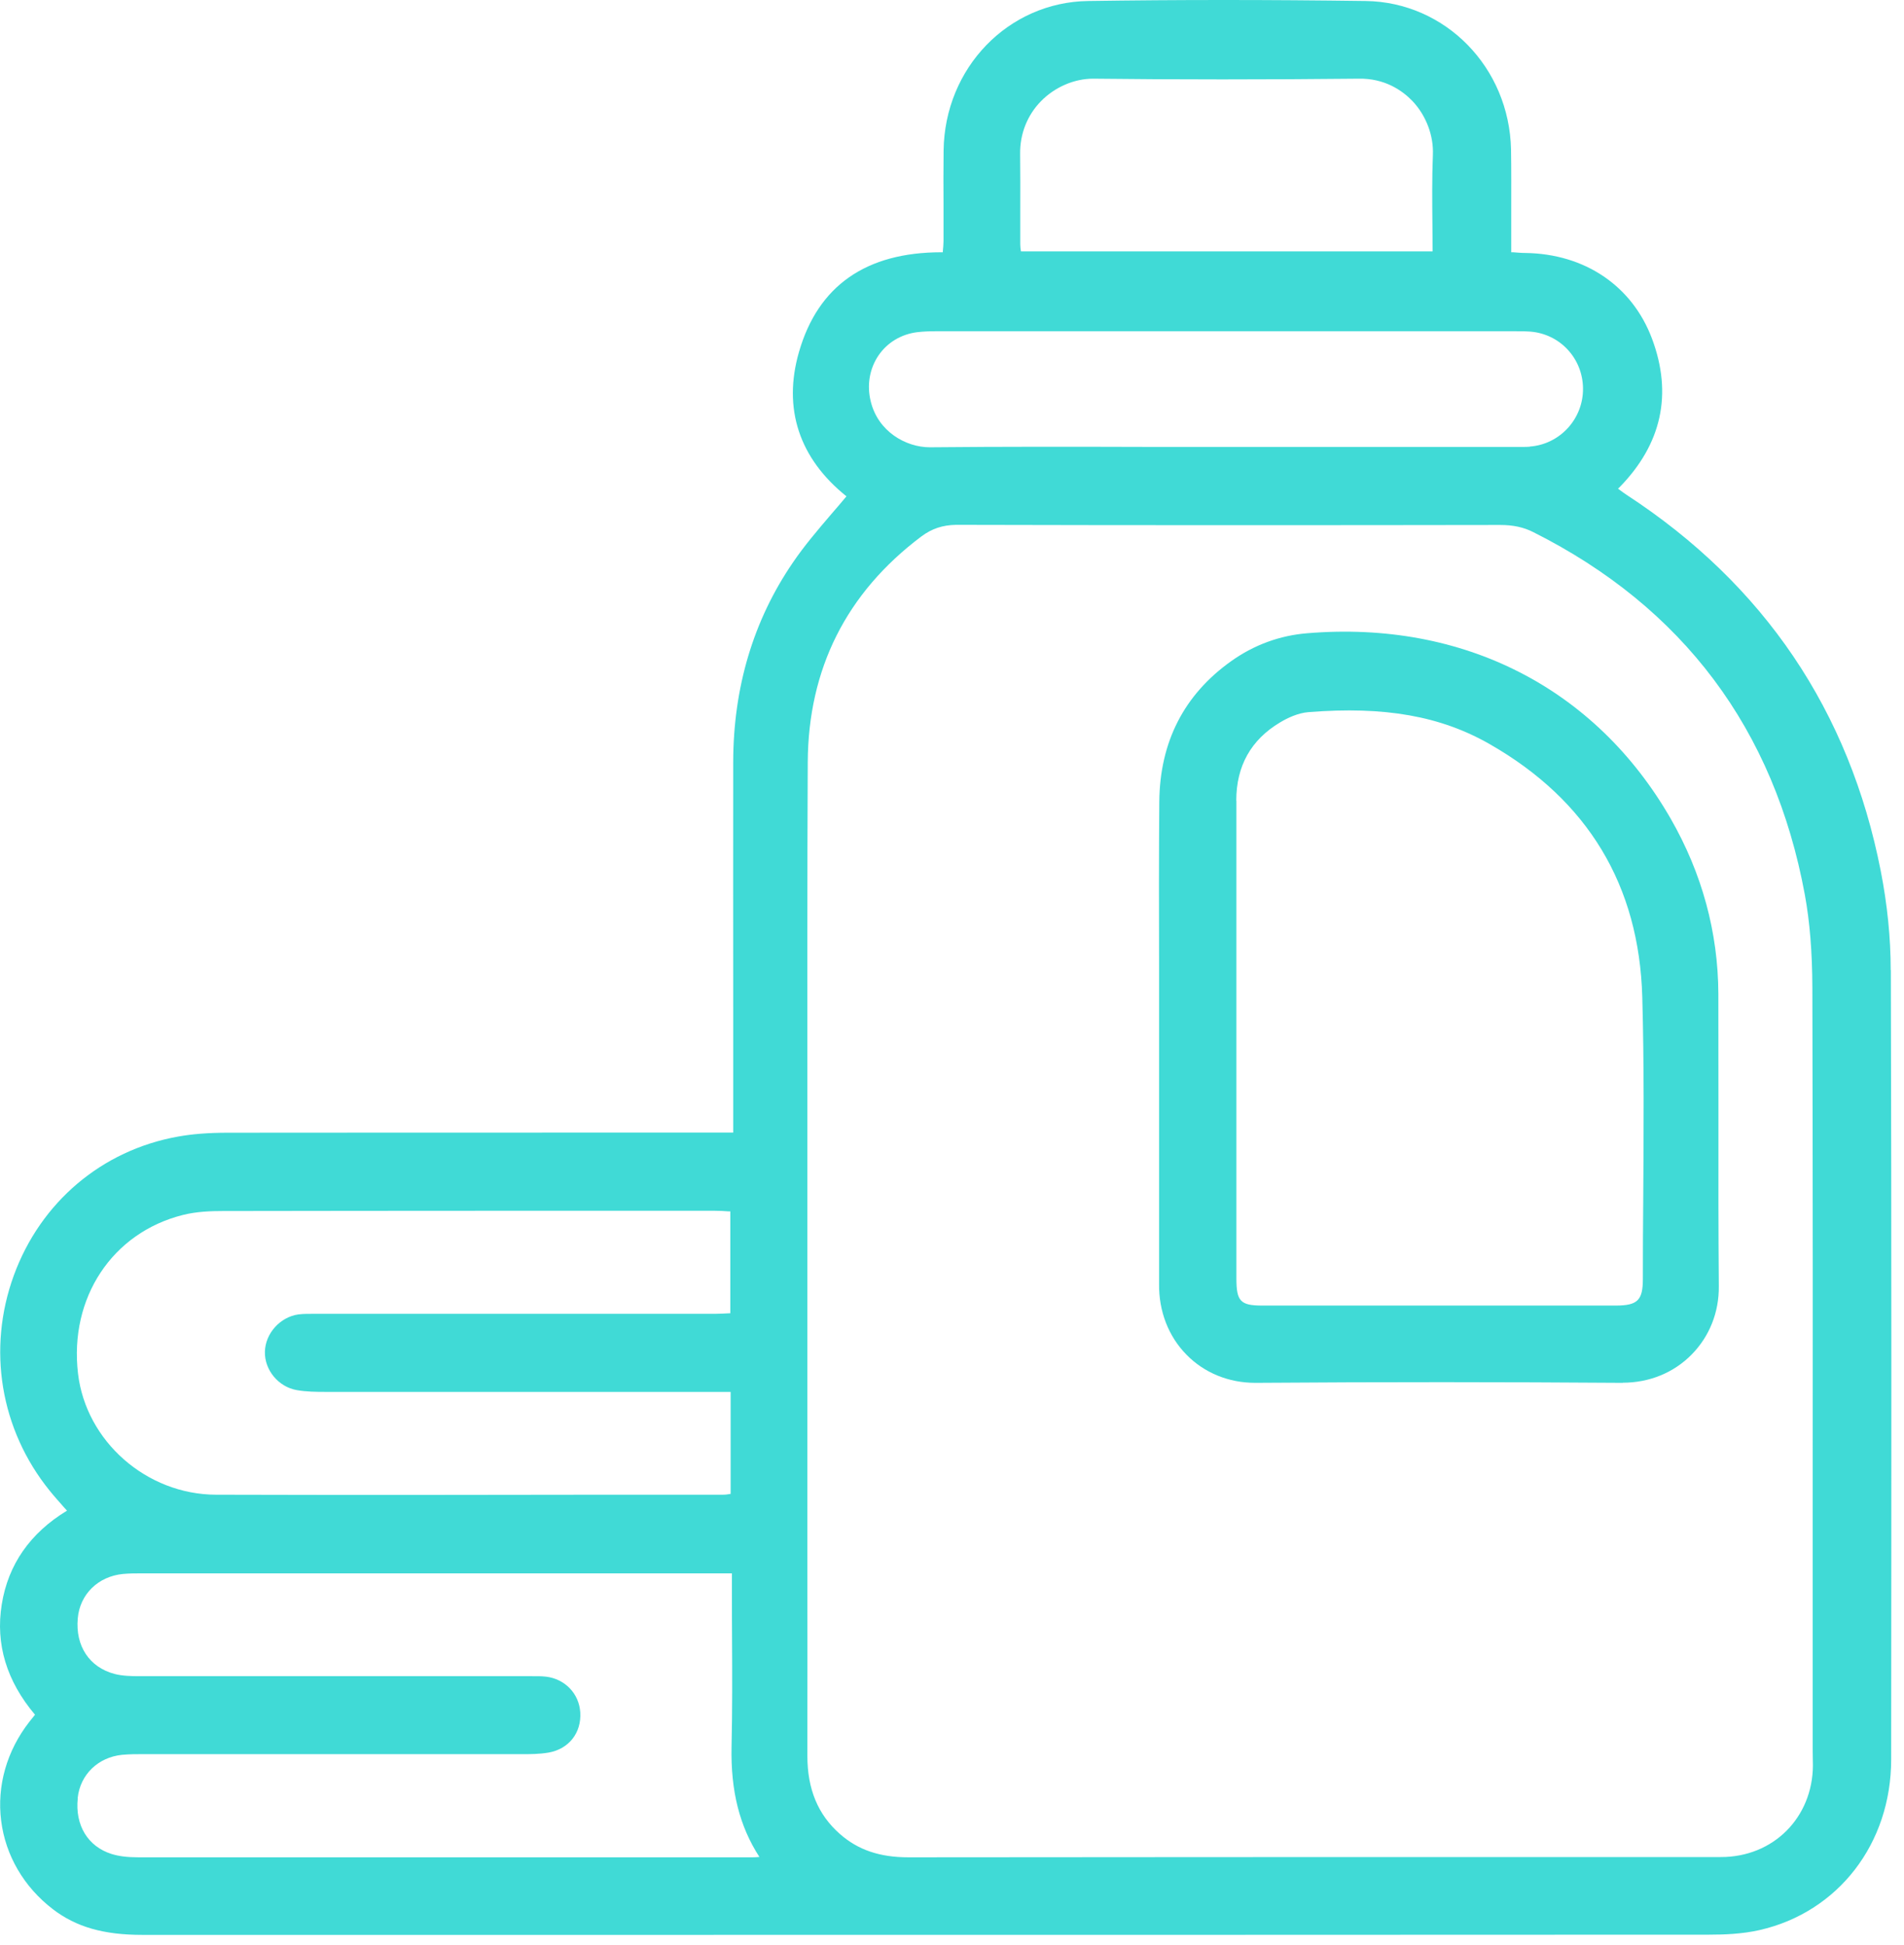
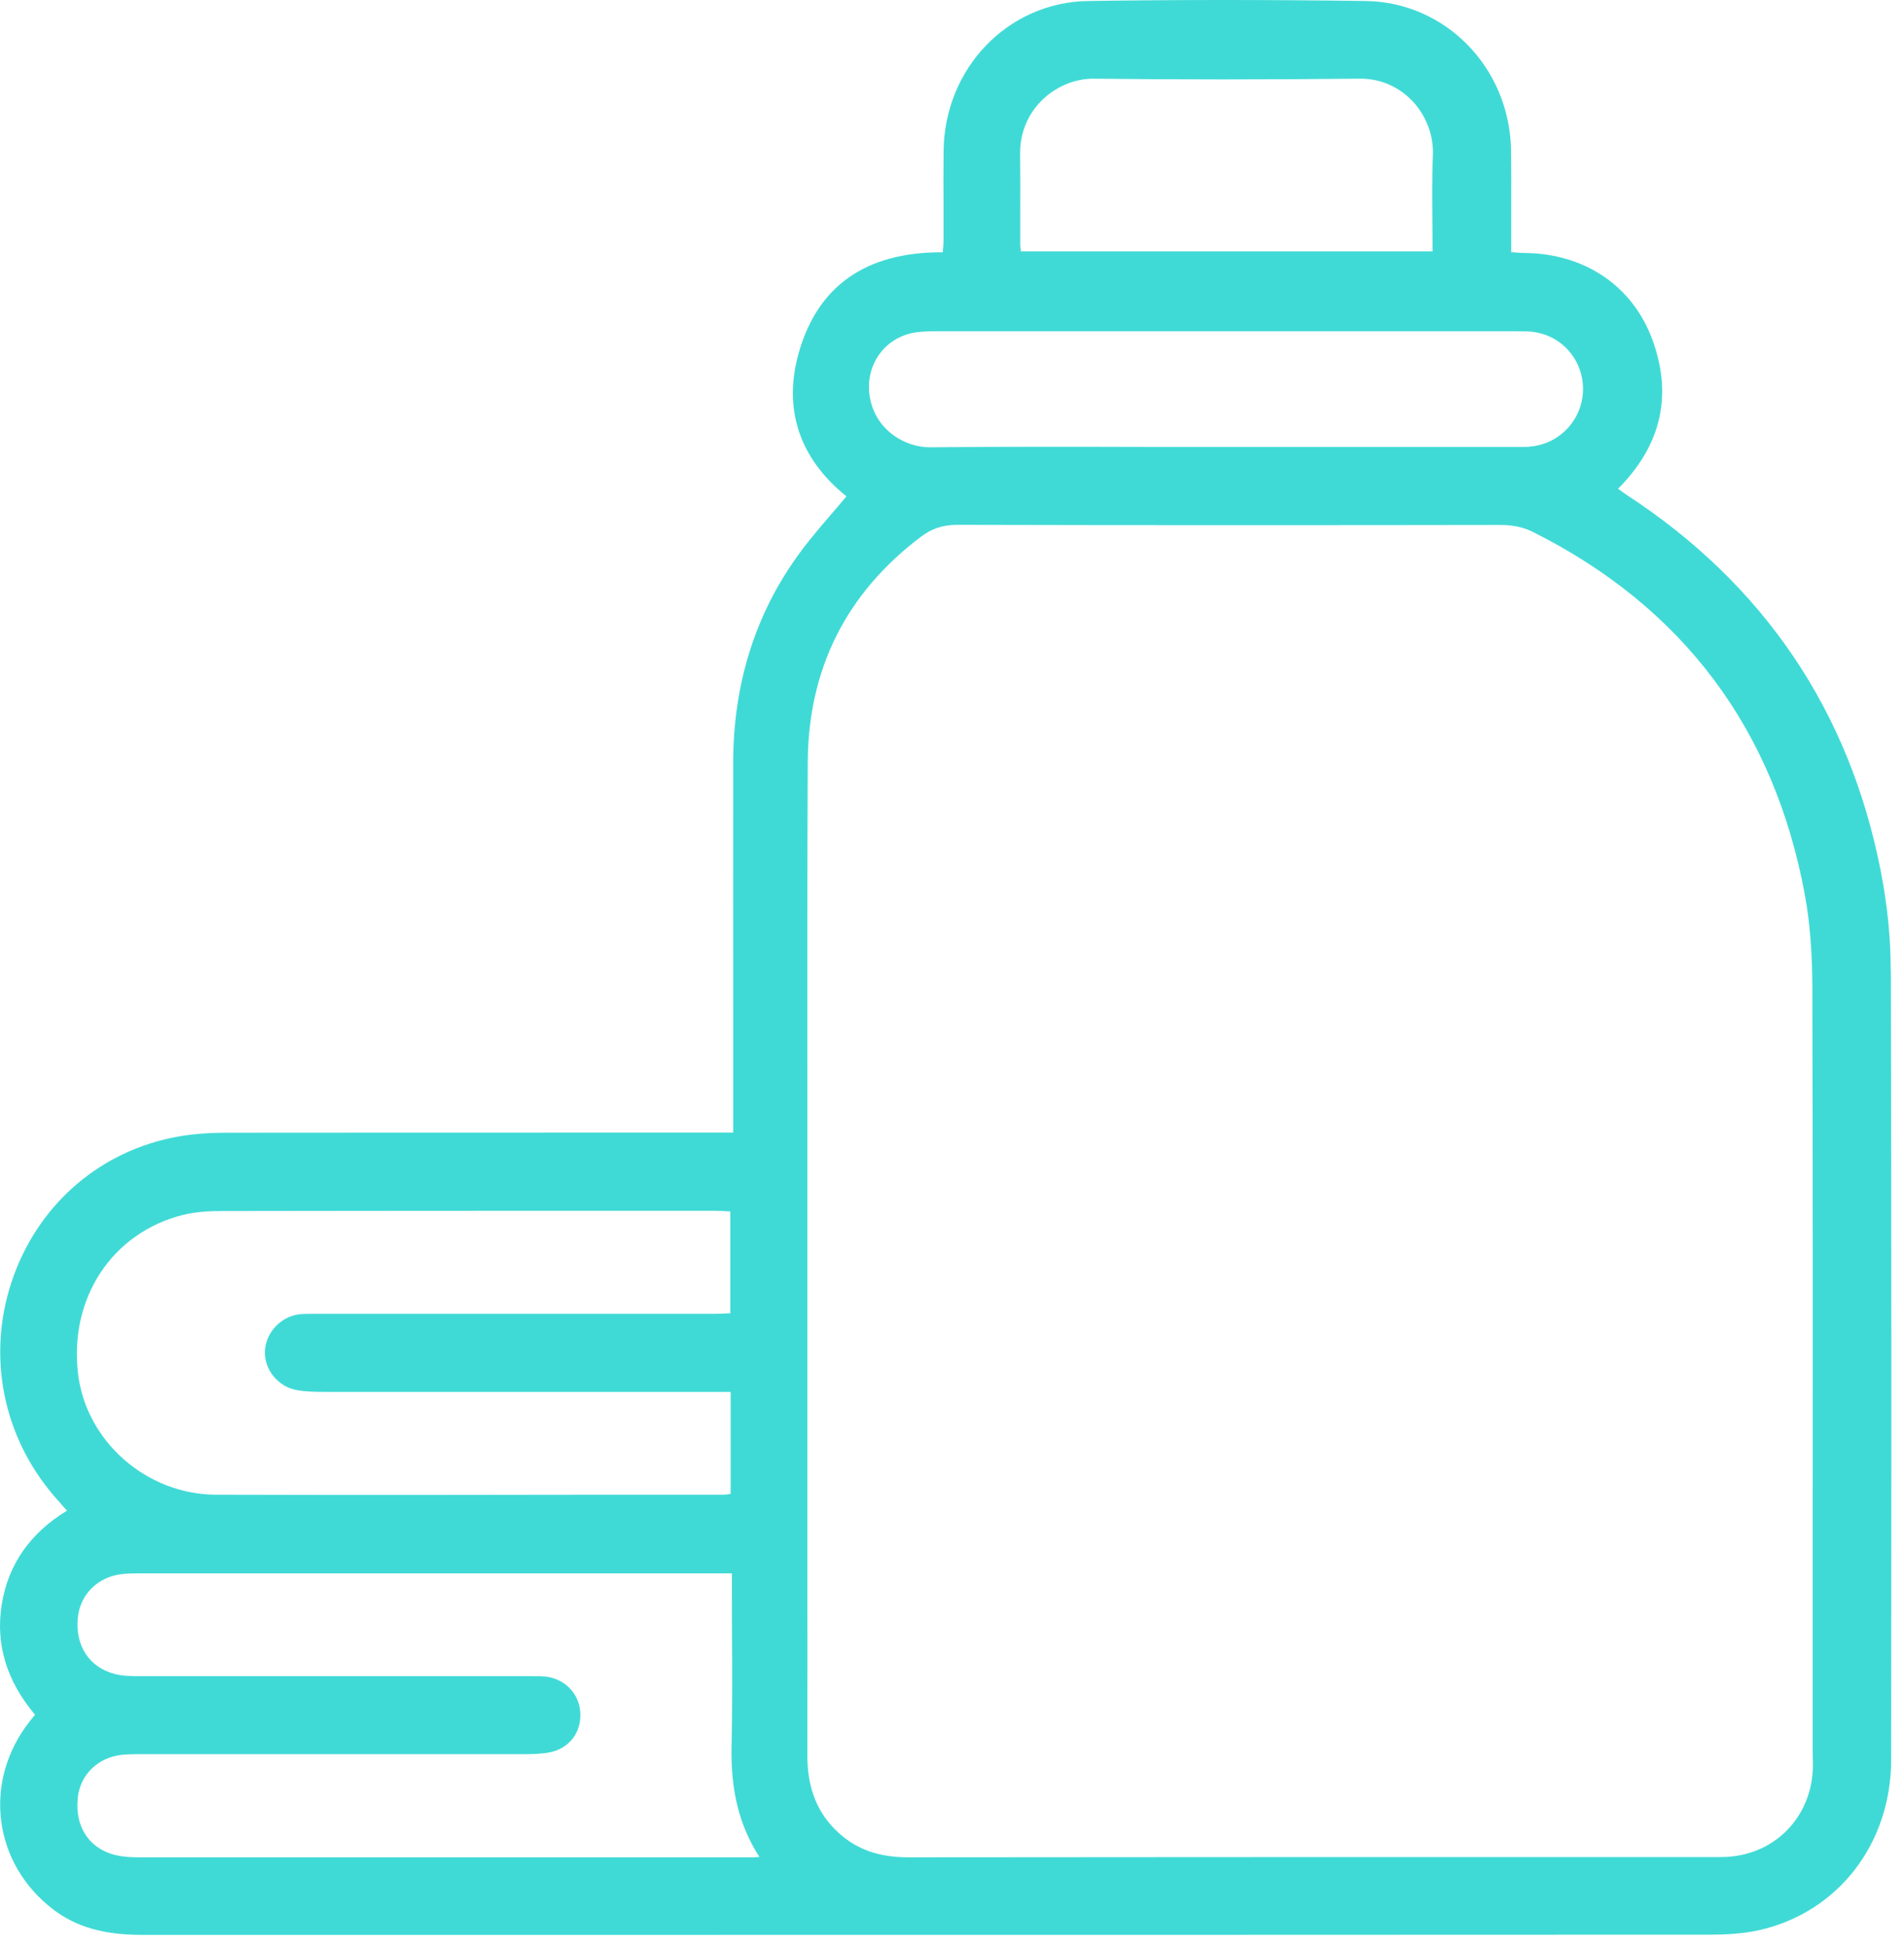
<svg xmlns="http://www.w3.org/2000/svg" width="46" height="47" viewBox="0 0 46 47" fill="none">
  <path d="M45.679 23.442C45.679 22.653 45.595 21.844 45.438 21.043C44.682 17.18 42.618 14.123 39.301 11.958C39.231 11.912 39.164 11.864 39.091 11.807C39.102 11.798 39.111 11.787 39.122 11.778C40.147 10.733 40.413 9.522 39.912 8.183C39.433 6.907 38.29 6.132 36.85 6.112C36.755 6.112 36.663 6.103 36.556 6.095H36.511V5.699C36.511 5.482 36.511 5.266 36.511 5.052C36.511 4.57 36.514 4.092 36.506 3.613C36.464 1.627 34.92 0.052 32.996 0.024C30.632 -0.008 28.439 -0.008 26.29 0.024C24.358 0.052 22.823 1.639 22.797 3.636C22.792 4.08 22.792 4.525 22.795 4.969C22.795 5.254 22.795 5.539 22.795 5.824C22.795 5.907 22.786 5.989 22.778 6.08V6.095C22.778 6.095 22.756 6.095 22.744 6.095C20.921 6.095 19.761 6.907 19.302 8.508C18.91 9.872 19.307 11.075 20.45 11.992C20.33 12.137 20.209 12.277 20.089 12.416C19.753 12.81 19.433 13.183 19.153 13.596C18.201 14.989 17.716 16.61 17.714 18.416C17.711 20.388 17.714 22.362 17.714 24.334V27.365H14.686C11.627 27.365 8.571 27.365 5.512 27.368C5.031 27.368 4.644 27.399 4.297 27.462C2.459 27.792 0.98 29.046 0.333 30.818C-0.314 32.596 0.008 34.539 1.196 36.012C1.308 36.151 1.428 36.285 1.554 36.428L1.619 36.499C0.728 37.04 0.196 37.801 0.042 38.767C-0.112 39.724 0.16 40.618 0.846 41.43C0.795 41.493 0.751 41.547 0.709 41.601C0.165 42.299 -0.079 43.148 0.028 43.992C0.134 44.832 0.577 45.59 1.274 46.126C1.837 46.559 2.504 46.749 3.434 46.749H14.568C23.475 46.749 32.383 46.749 41.29 46.744C41.635 46.744 42.086 46.73 42.511 46.633C44.41 46.2 45.69 44.544 45.69 42.51C45.696 36.086 45.699 29.792 45.682 23.436L45.679 23.442ZM17.649 31.73H17.627C17.509 31.735 17.392 31.744 17.271 31.744H7.725H7.605C7.476 31.744 7.341 31.741 7.207 31.758C6.767 31.821 6.411 32.217 6.4 32.658C6.389 33.103 6.728 33.51 7.171 33.587C7.4 33.627 7.633 33.63 7.89 33.63C10.355 33.63 12.82 33.63 15.288 33.63H17.652V36.094C17.588 36.106 17.526 36.114 17.462 36.114H14.607C11.529 36.12 8.347 36.123 5.215 36.114C3.54 36.108 2.078 34.824 1.885 33.188C1.669 31.359 2.711 29.781 4.423 29.354C4.753 29.271 5.106 29.26 5.381 29.26C7.509 29.257 9.641 29.254 11.77 29.254C13.355 29.254 14.943 29.254 16.532 29.254H17.274C17.38 29.254 17.487 29.26 17.599 29.268H17.644V31.727L17.649 31.73ZM1.877 43.439C1.938 42.878 2.367 42.459 2.947 42.399C3.123 42.382 3.308 42.382 3.49 42.382H7.151C8.96 42.382 10.77 42.382 12.585 42.382C12.801 42.385 13.03 42.382 13.252 42.345C13.742 42.259 14.05 41.869 14.019 41.373C13.991 40.92 13.649 40.564 13.19 40.51C13.069 40.496 12.949 40.499 12.834 40.499H10.498C8.126 40.499 5.75 40.499 3.378 40.499C3.162 40.499 2.955 40.493 2.77 40.445C2.159 40.285 1.818 39.769 1.879 39.1C1.93 38.519 2.37 38.089 2.969 38.029C3.129 38.014 3.294 38.014 3.454 38.014H17.683V38.445C17.683 38.824 17.683 39.203 17.686 39.578C17.691 40.439 17.694 41.328 17.674 42.202C17.652 43.268 17.865 44.123 18.347 44.866C18.291 44.872 18.237 44.875 18.187 44.875C13.24 44.875 8.291 44.875 3.344 44.875C3.075 44.875 2.871 44.849 2.697 44.795C2.123 44.615 1.809 44.1 1.879 43.447L1.877 43.439ZM34.607 5.442C34.607 5.65 34.612 5.864 34.612 6.075H24.666C24.657 6.018 24.649 5.964 24.649 5.909C24.649 5.633 24.649 5.357 24.649 5.083C24.649 4.63 24.652 4.177 24.646 3.724C24.638 3.24 24.817 2.784 25.15 2.445C25.484 2.103 25.954 1.901 26.408 1.901H26.425C28.456 1.924 30.545 1.924 32.82 1.901C33.458 1.887 33.884 2.192 34.122 2.439C34.453 2.787 34.638 3.274 34.618 3.741C34.596 4.303 34.601 4.855 34.607 5.439V5.442ZM21.946 44.875C21.251 44.875 20.725 44.695 20.288 44.308C19.761 43.843 19.506 43.228 19.506 42.425C19.509 40.784 19.506 39.145 19.506 37.505V30.371C19.506 29.186 19.506 28 19.506 26.812C19.506 24.06 19.501 21.217 19.515 18.419C19.526 16.16 20.447 14.325 22.257 12.963C22.515 12.77 22.775 12.687 23.094 12.681C27.685 12.693 32.318 12.69 36.245 12.684C36.556 12.684 36.811 12.738 37.046 12.858C40.66 14.673 42.867 17.619 43.604 21.616C43.724 22.268 43.783 23.003 43.786 23.864C43.797 28.451 43.797 33.037 43.794 37.624V42.108C43.794 42.251 43.794 42.393 43.797 42.536C43.85 43.809 42.945 44.809 41.693 44.866C41.609 44.869 41.525 44.869 41.441 44.869H37.172C32.097 44.869 27.024 44.869 21.949 44.875H21.946ZM36.962 10.793C36.853 10.801 36.744 10.798 36.635 10.798H27.705C25.991 10.793 24.218 10.79 22.475 10.807H22.464C21.887 10.807 21.212 10.428 21.036 9.696C20.94 9.303 21.008 8.909 21.223 8.59C21.436 8.277 21.77 8.075 22.159 8.026C22.321 8.006 22.492 8.003 22.657 8.003H22.739C27.321 8.003 31.901 8.003 36.483 8.003H36.565C36.702 8.003 36.836 8.003 36.971 8.012C37.691 8.069 38.237 8.659 38.245 9.382C38.254 10.12 37.685 10.739 36.954 10.79L36.962 10.793Z" fill="#40DAD6" />
-   <path d="M39.207 33.408C39.848 33.408 40.439 33.166 40.87 32.727C41.299 32.291 41.532 31.707 41.526 31.08C41.515 29.724 41.515 28.368 41.517 27.012C41.517 26.012 41.517 25.015 41.515 24.015C41.509 22.525 41.12 21.1 40.364 19.781C38.548 16.622 35.35 14.986 31.582 15.3C30.916 15.354 30.297 15.582 29.748 15.972C28.605 16.784 28.019 17.929 28.008 19.377C27.997 20.713 28 22.049 28.003 23.385C28.003 23.963 28.003 24.545 28.003 25.123V29.14V29.733C28.003 30.163 28.003 30.59 28.003 31.02C27.994 31.678 28.229 32.288 28.664 32.73C29.092 33.169 29.683 33.411 30.325 33.411H30.341C33.453 33.388 36.347 33.391 39.187 33.411H39.207V33.408ZM29.868 19.342C29.868 18.508 30.224 17.872 30.927 17.454C31.098 17.351 31.355 17.226 31.613 17.206C33.453 17.06 34.806 17.3 35.994 17.981C38.364 19.337 39.602 21.394 39.677 24.092C39.722 25.713 39.711 27.362 39.7 28.96C39.694 29.607 39.691 30.254 39.691 30.904C39.691 31.416 39.562 31.542 39.044 31.544C36.196 31.544 33.344 31.544 30.493 31.544C29.969 31.544 29.871 31.439 29.871 30.892C29.871 29.493 29.871 28.097 29.871 26.698V25.043V23.738C29.871 22.274 29.871 20.81 29.871 19.348L29.868 19.342Z" fill="#40DAD6" />
</svg>